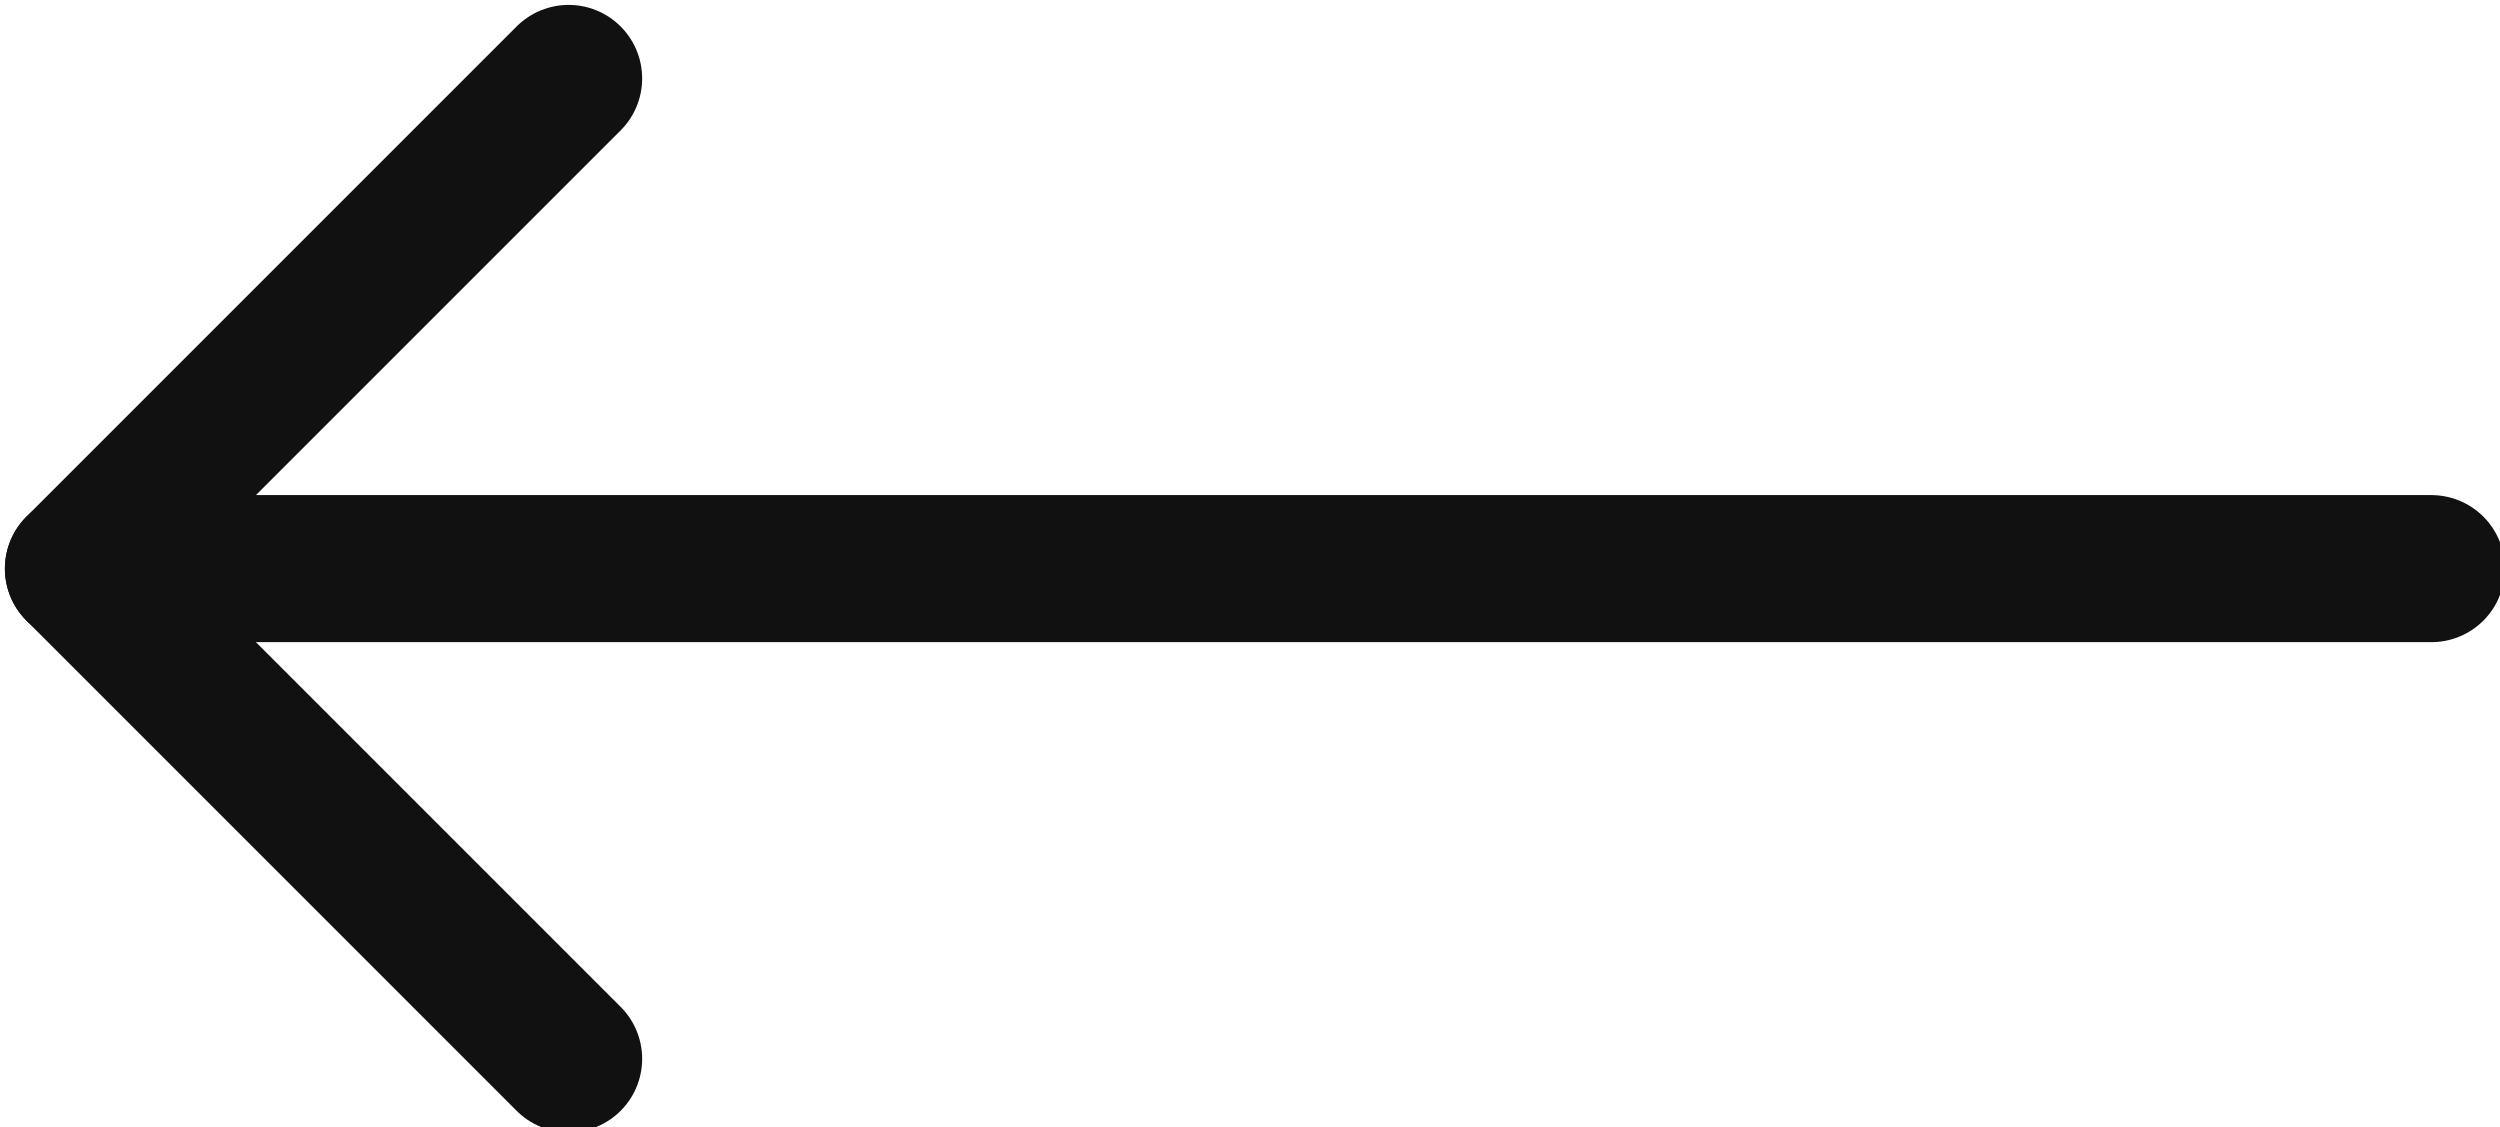
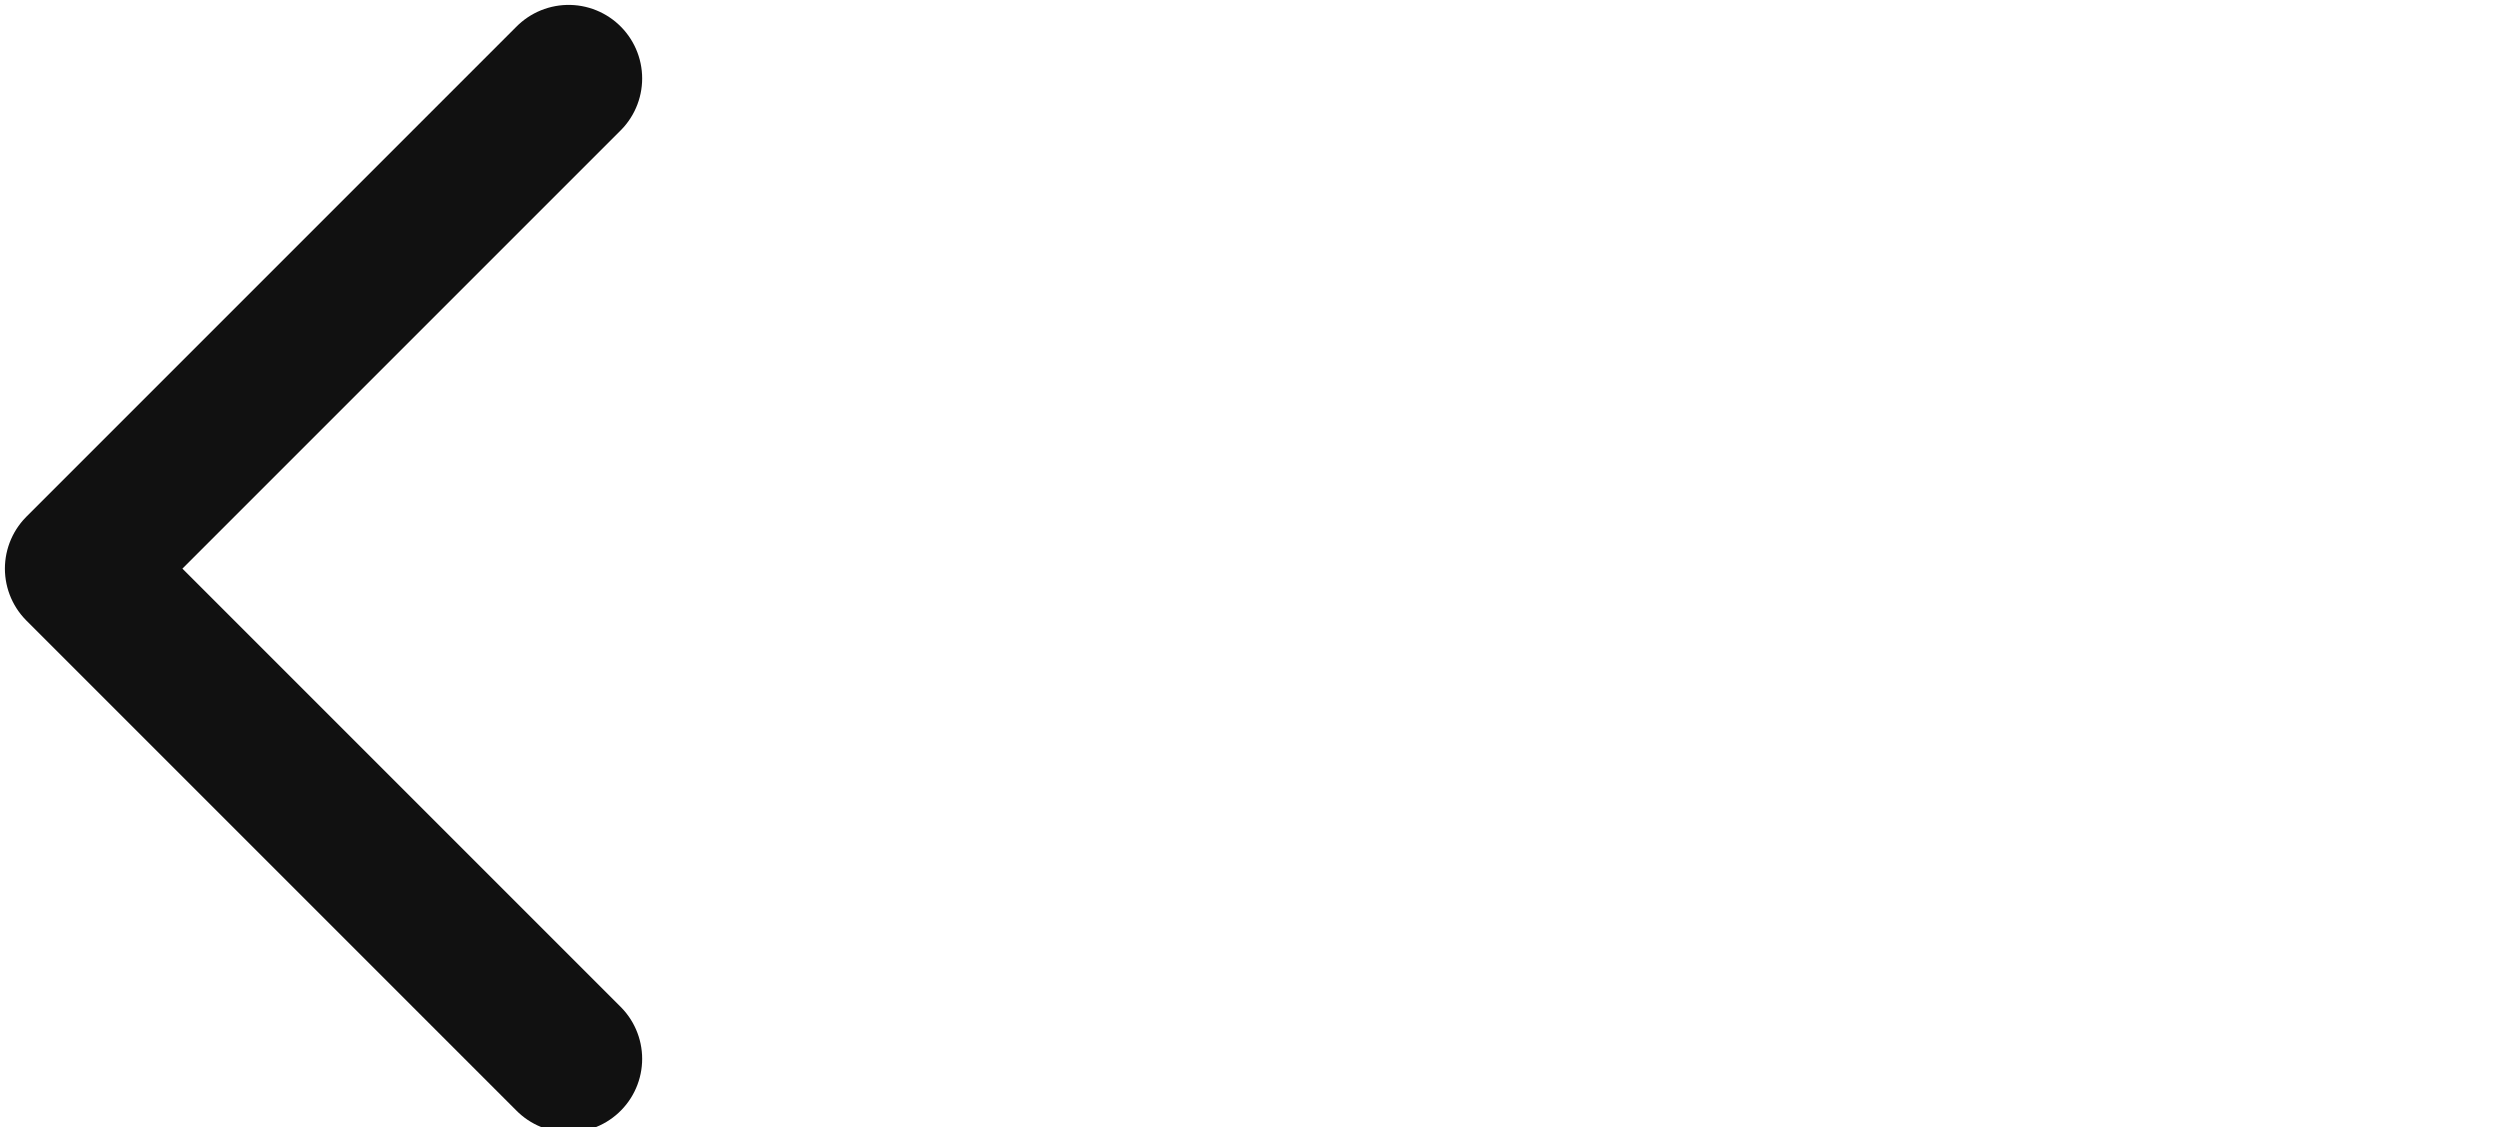
<svg xmlns="http://www.w3.org/2000/svg" width="25.5" height="11.5" version="1.1" viewBox="0 0 25.5 11.5">
  <defs>
    <style>
      .cls-1 {
        fill: none;
        stroke: #111;
        stroke-linecap: round;
        stroke-linejoin: round;
        stroke-width: 1.5px;
      }
    </style>
  </defs>
  <g>
    <g id="_레이어_1" data-name="레이어_1">
      <polyline class="cls-1" points="5.8 10.8 .8 5.8 5.8 .8" />
-       <line class="cls-1" x1="24.8" y1="5.8" x2=".8" y2="5.8" />
    </g>
  </g>
</svg>